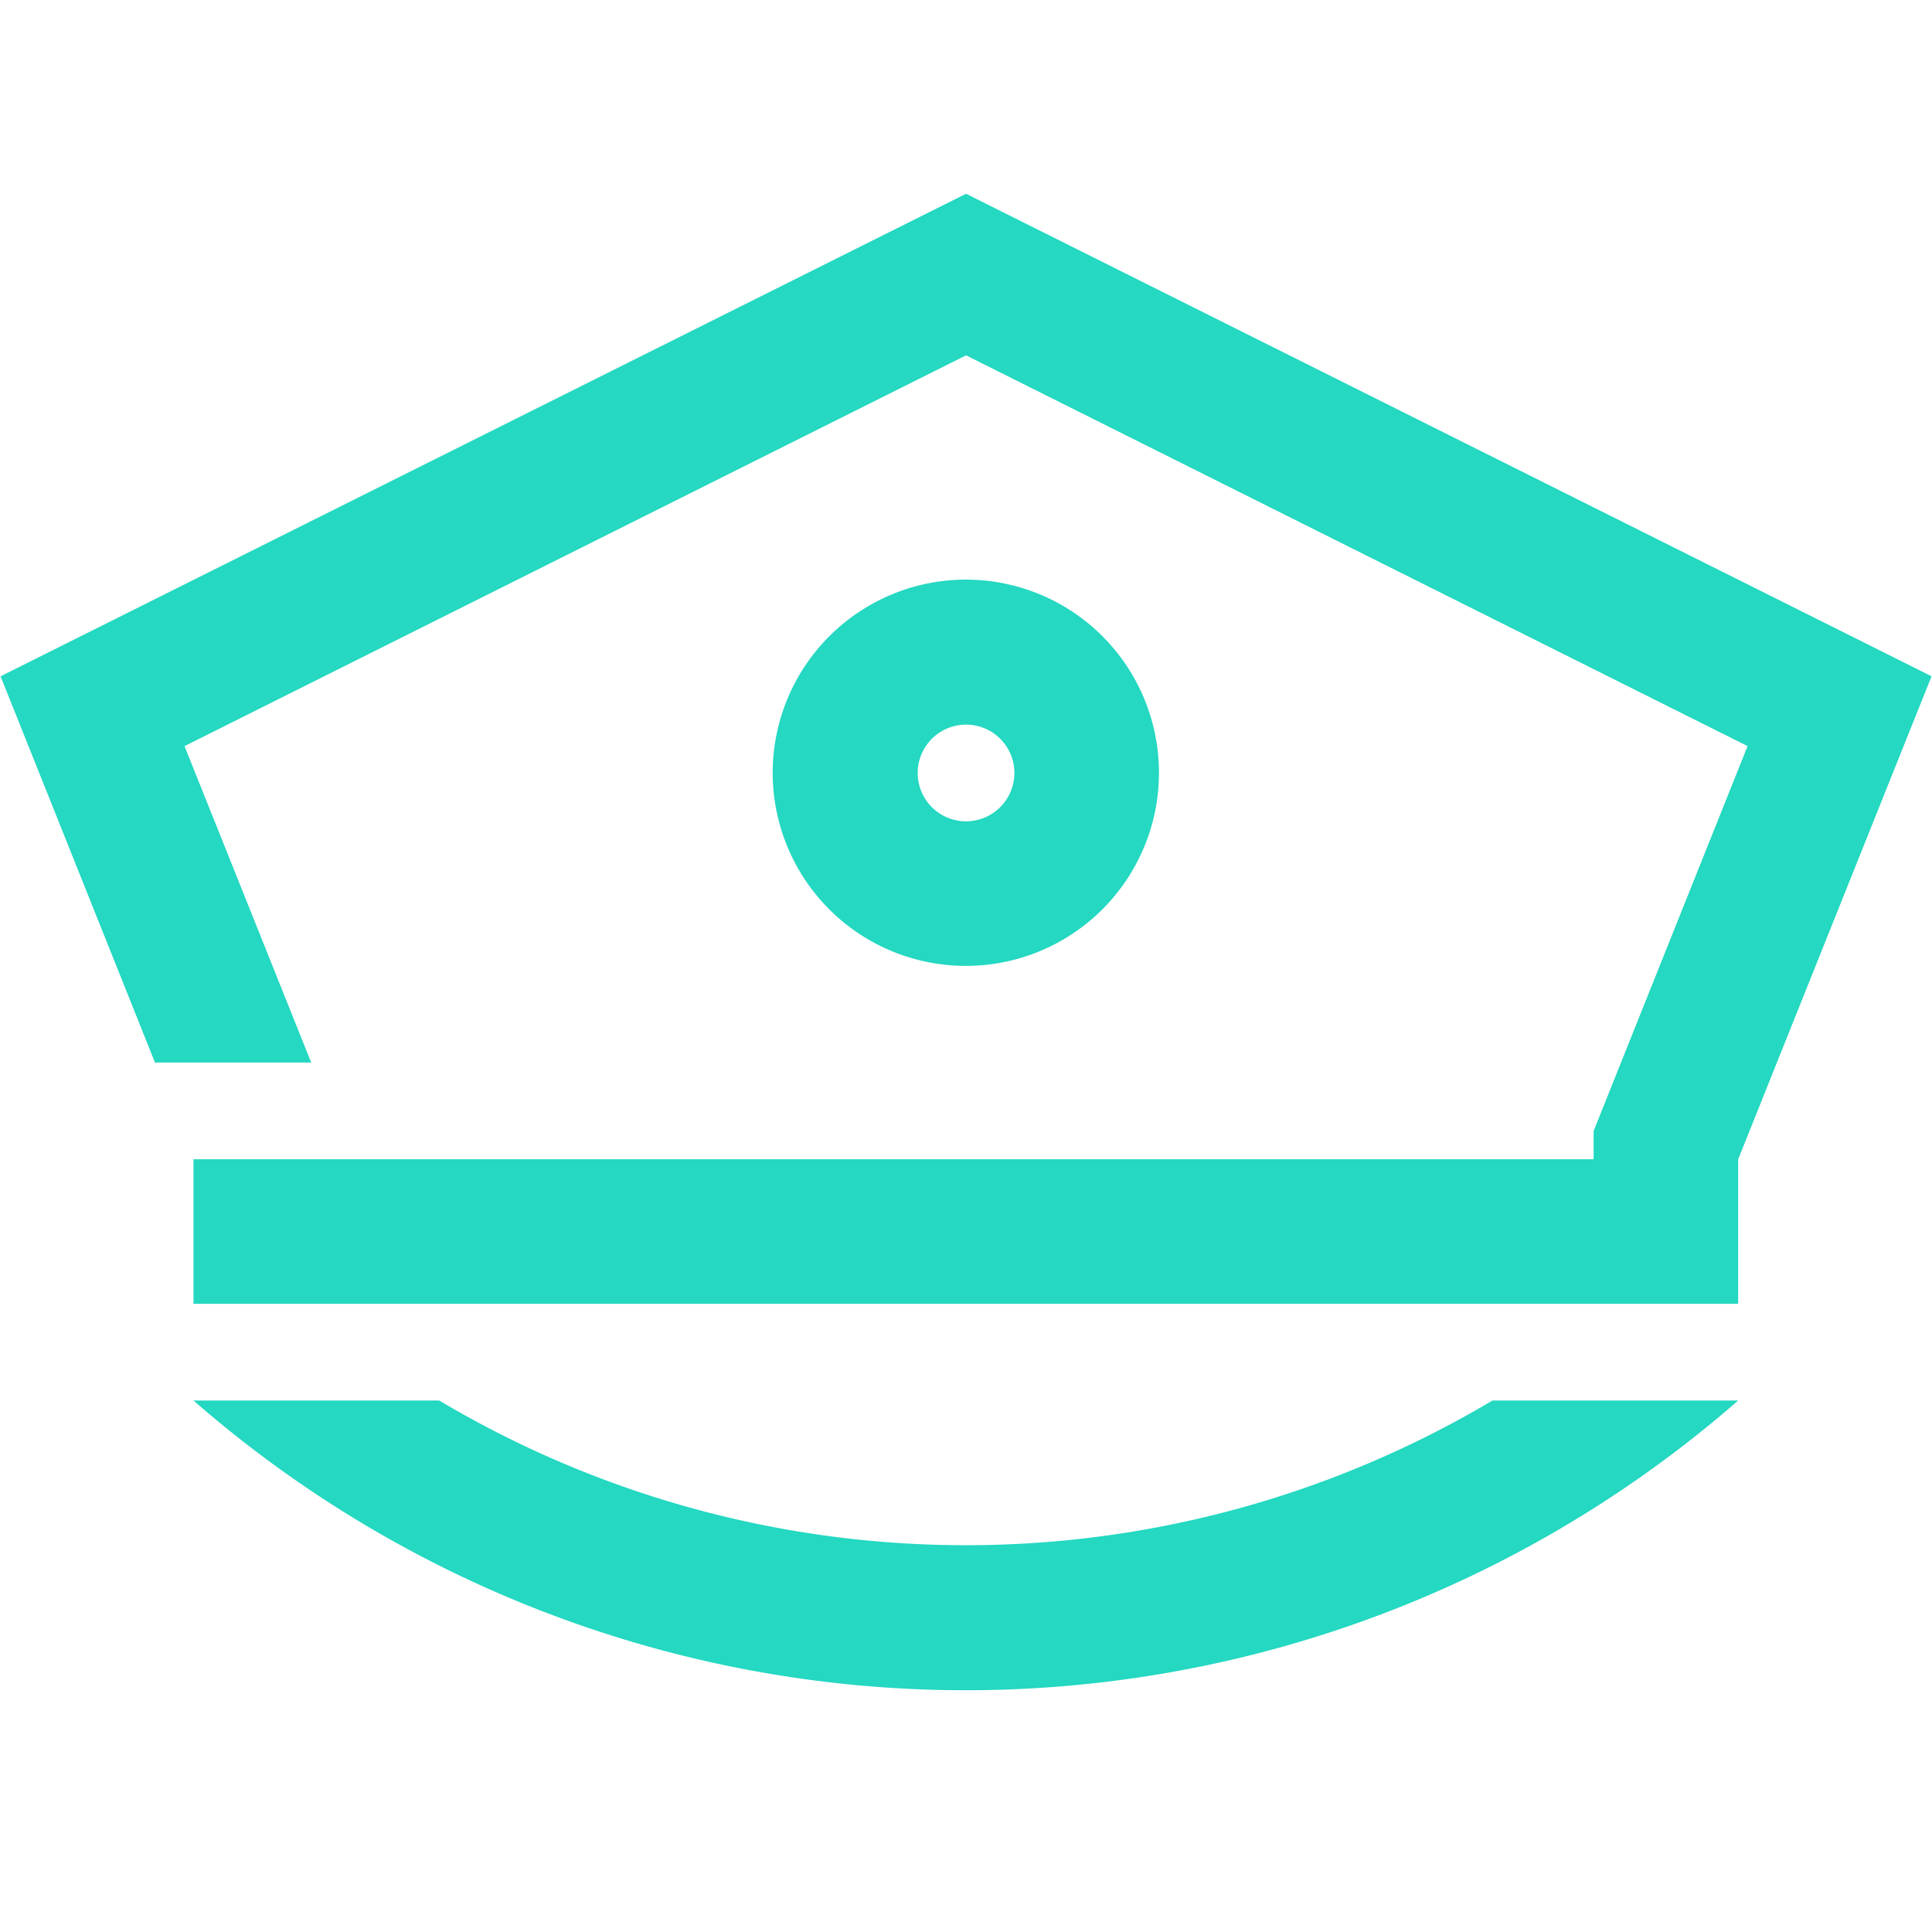
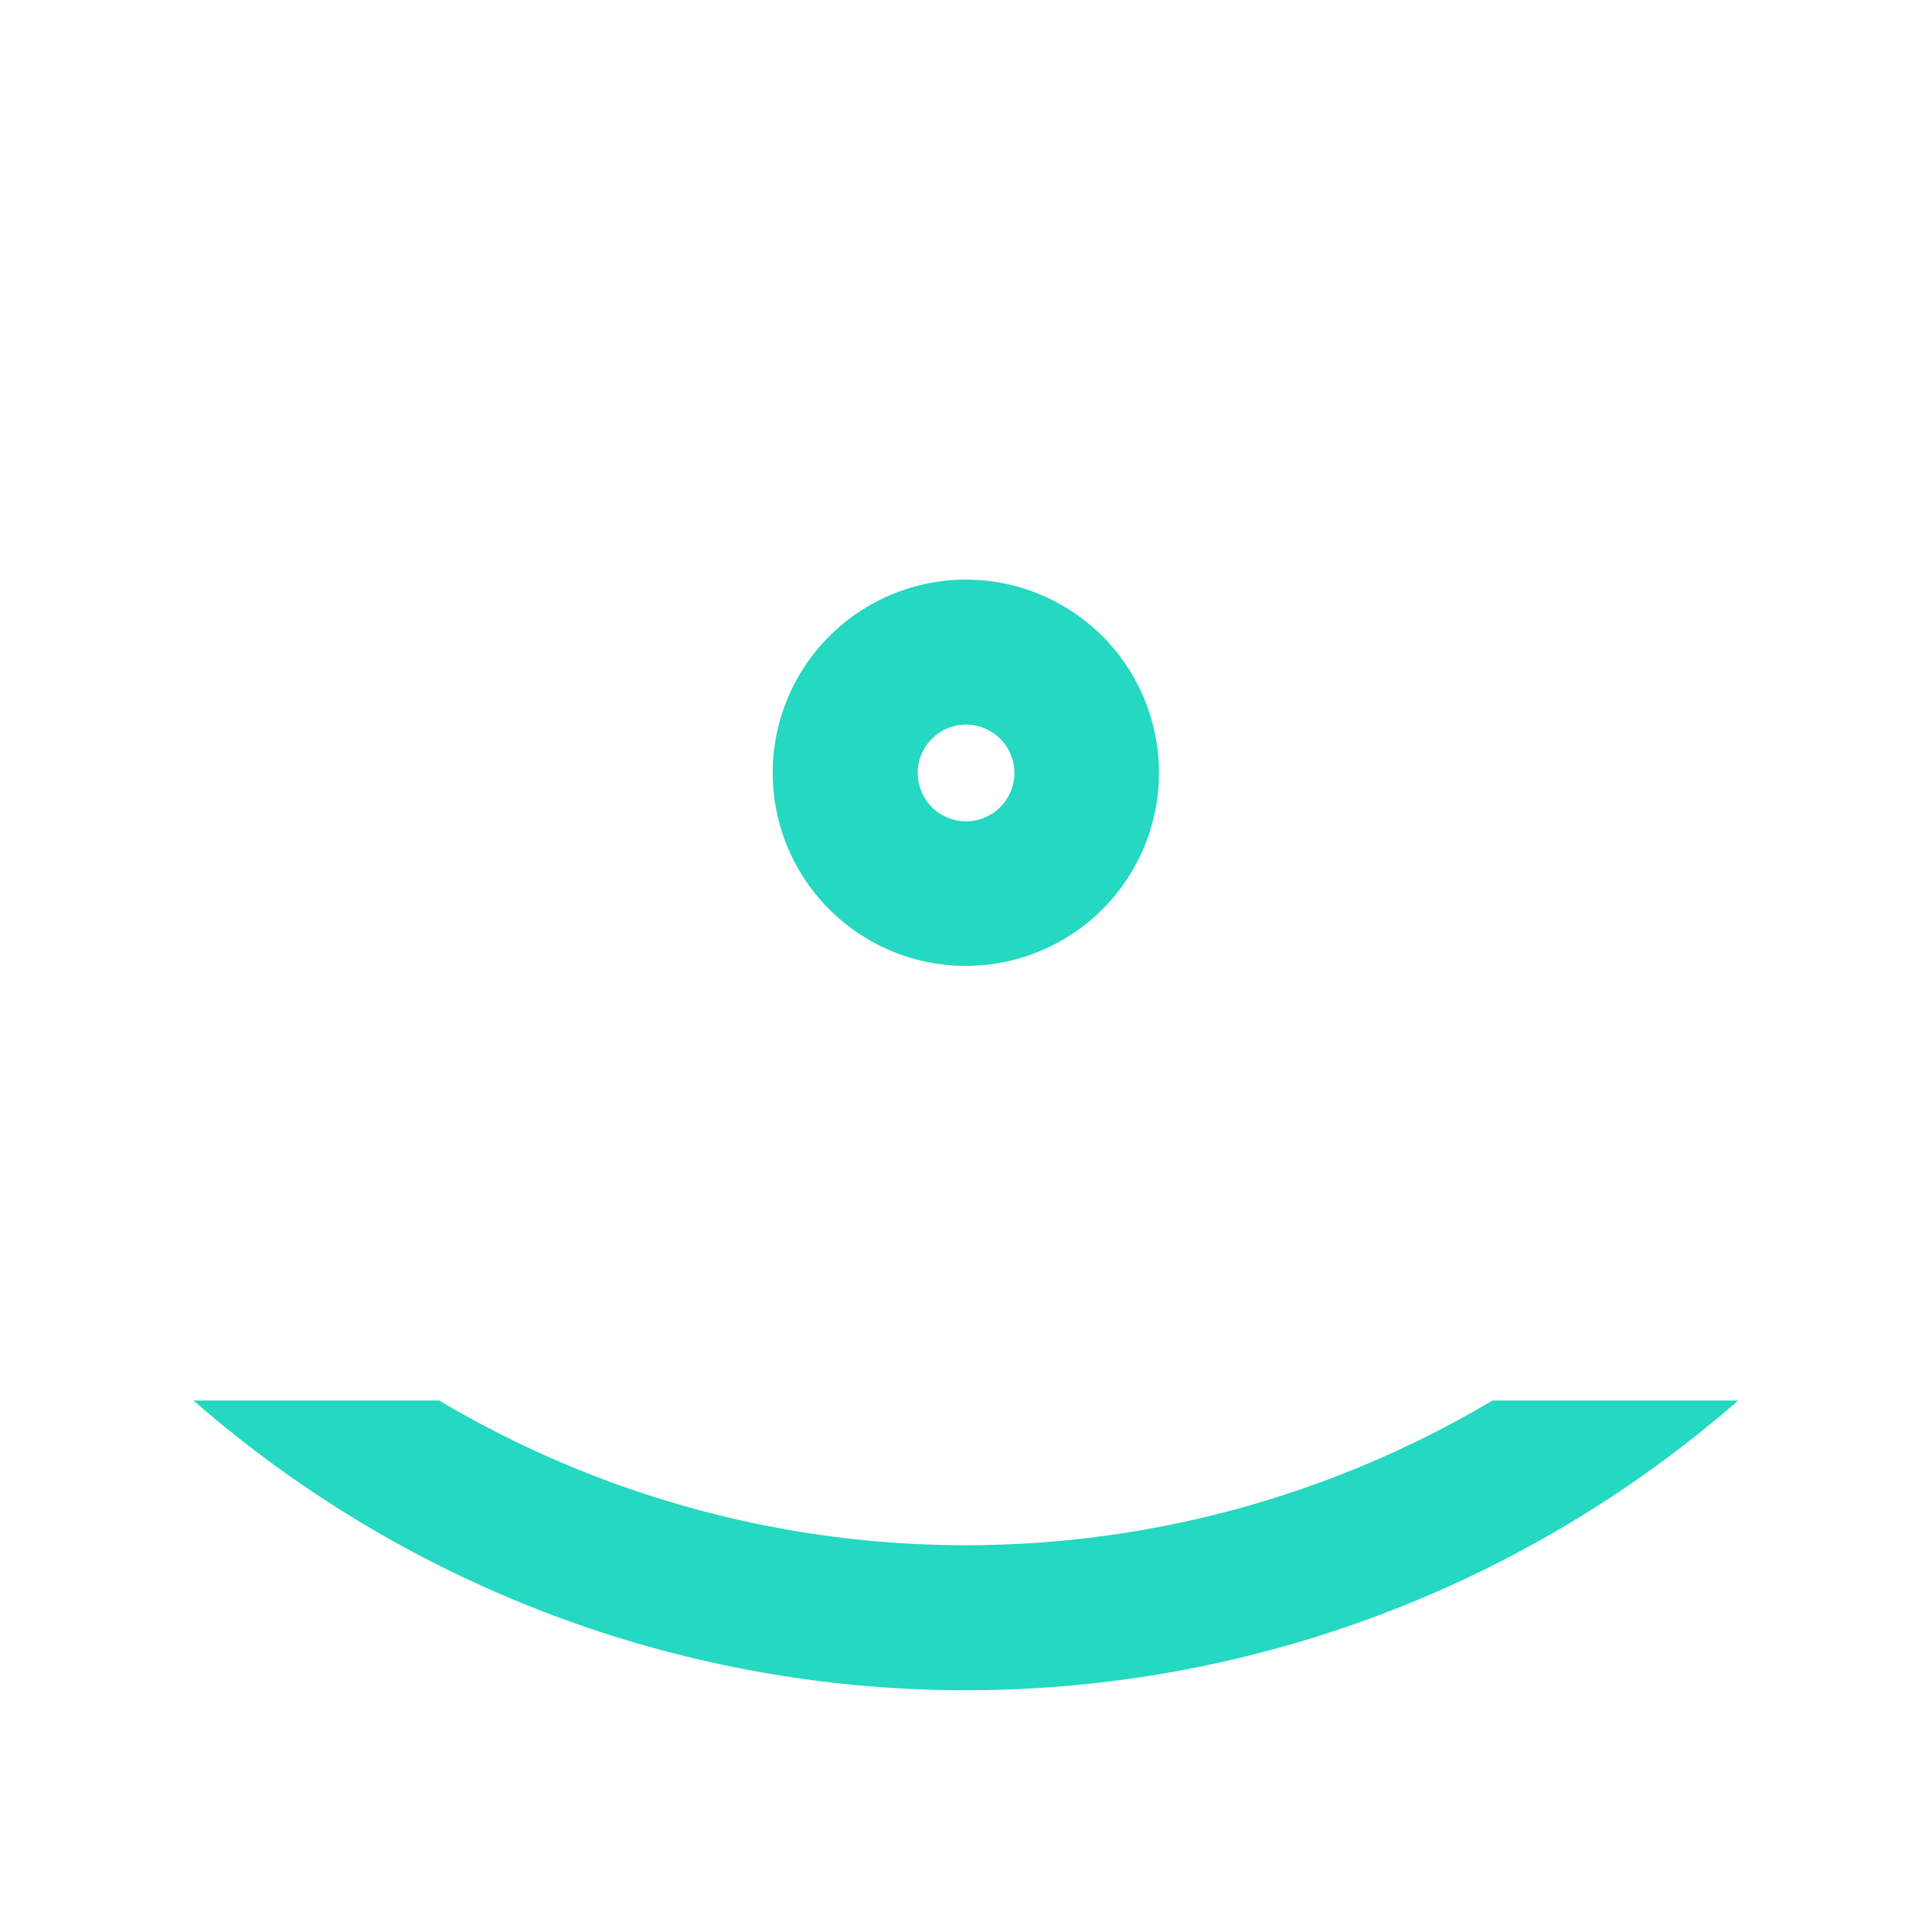
<svg xmlns="http://www.w3.org/2000/svg" width="256.136" height="256.136" viewBox="0 0 256.136 256.136">
  <g id="Group_3171" data-name="Group 3171" transform="translate(-3105.256 -4624.011)">
    <rect id="Rectangle_1690" data-name="Rectangle 1690" width="255.986" height="255.986" transform="translate(3105.331 4624.086)" fill="#24d8c1" stroke="#fff" stroke-linecap="round" stroke-linejoin="round" stroke-width="0.15" opacity="0" />
    <path id="Path_20343" data-name="Path 20343" d="M237.8,629.38h32.579a155.691,155.691,0,0,1-204.789,0H98.169A136.642,136.642,0,0,0,237.8,629.38Z" transform="translate(3065.317 4180.307)" fill="#24d8c1" />
    <path id="Path_20344" data-name="Path 20344" d="M104.166,611.04A25.606,25.606,0,1,1,78.53,636.676,25.63,25.63,0,0,1,104.166,611.04Zm6.409,25.635a6.409,6.409,0,1,0-6.409,6.409A6.42,6.42,0,0,0,110.575,636.676Z" transform="translate(3129.165 4089.814)" fill="#24d8c1" />
-     <path id="Path_20345" data-name="Path 20345" d="M317.281,666.39l-25.636,64.03v19.168H86.856V730.42H272.478v-3.739l20.414-51.034L189.28,623.843,85.669,675.648,102.463,717.6H81.753L61.28,666.39l128-63.971Z" transform="translate(3044.051 4047.28)" fill="#24d8c1" />
  </g>
</svg>